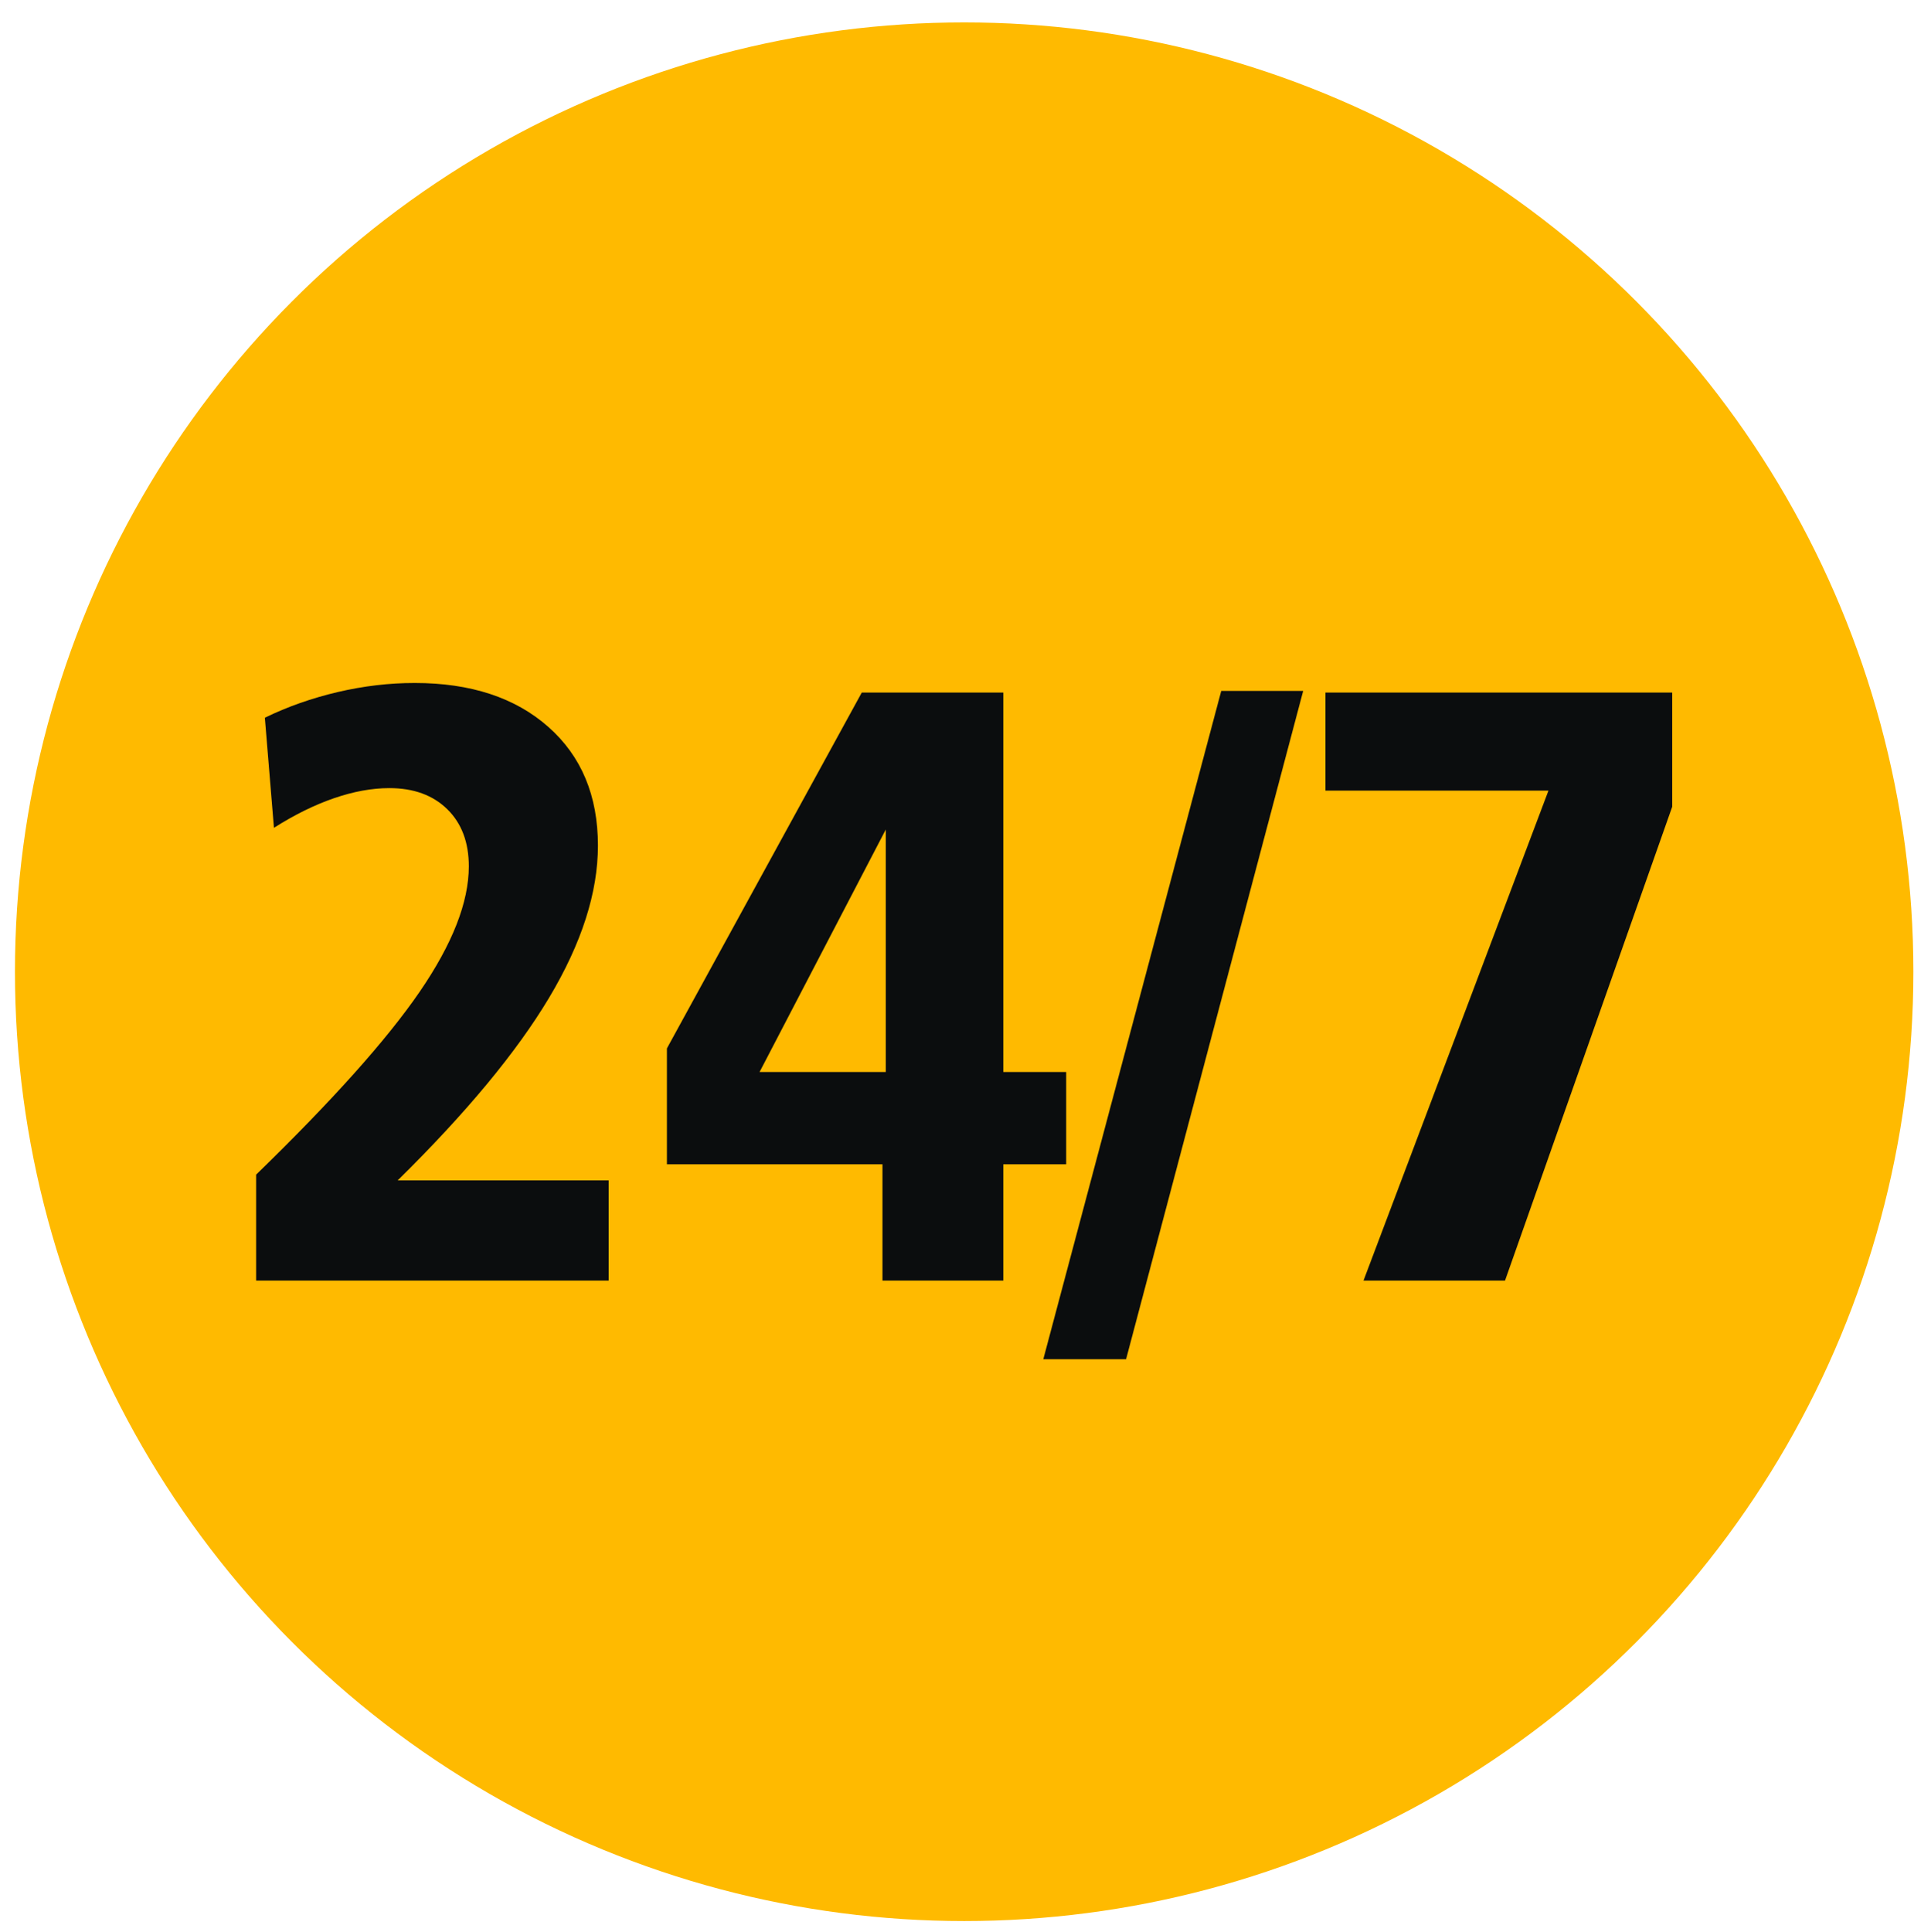
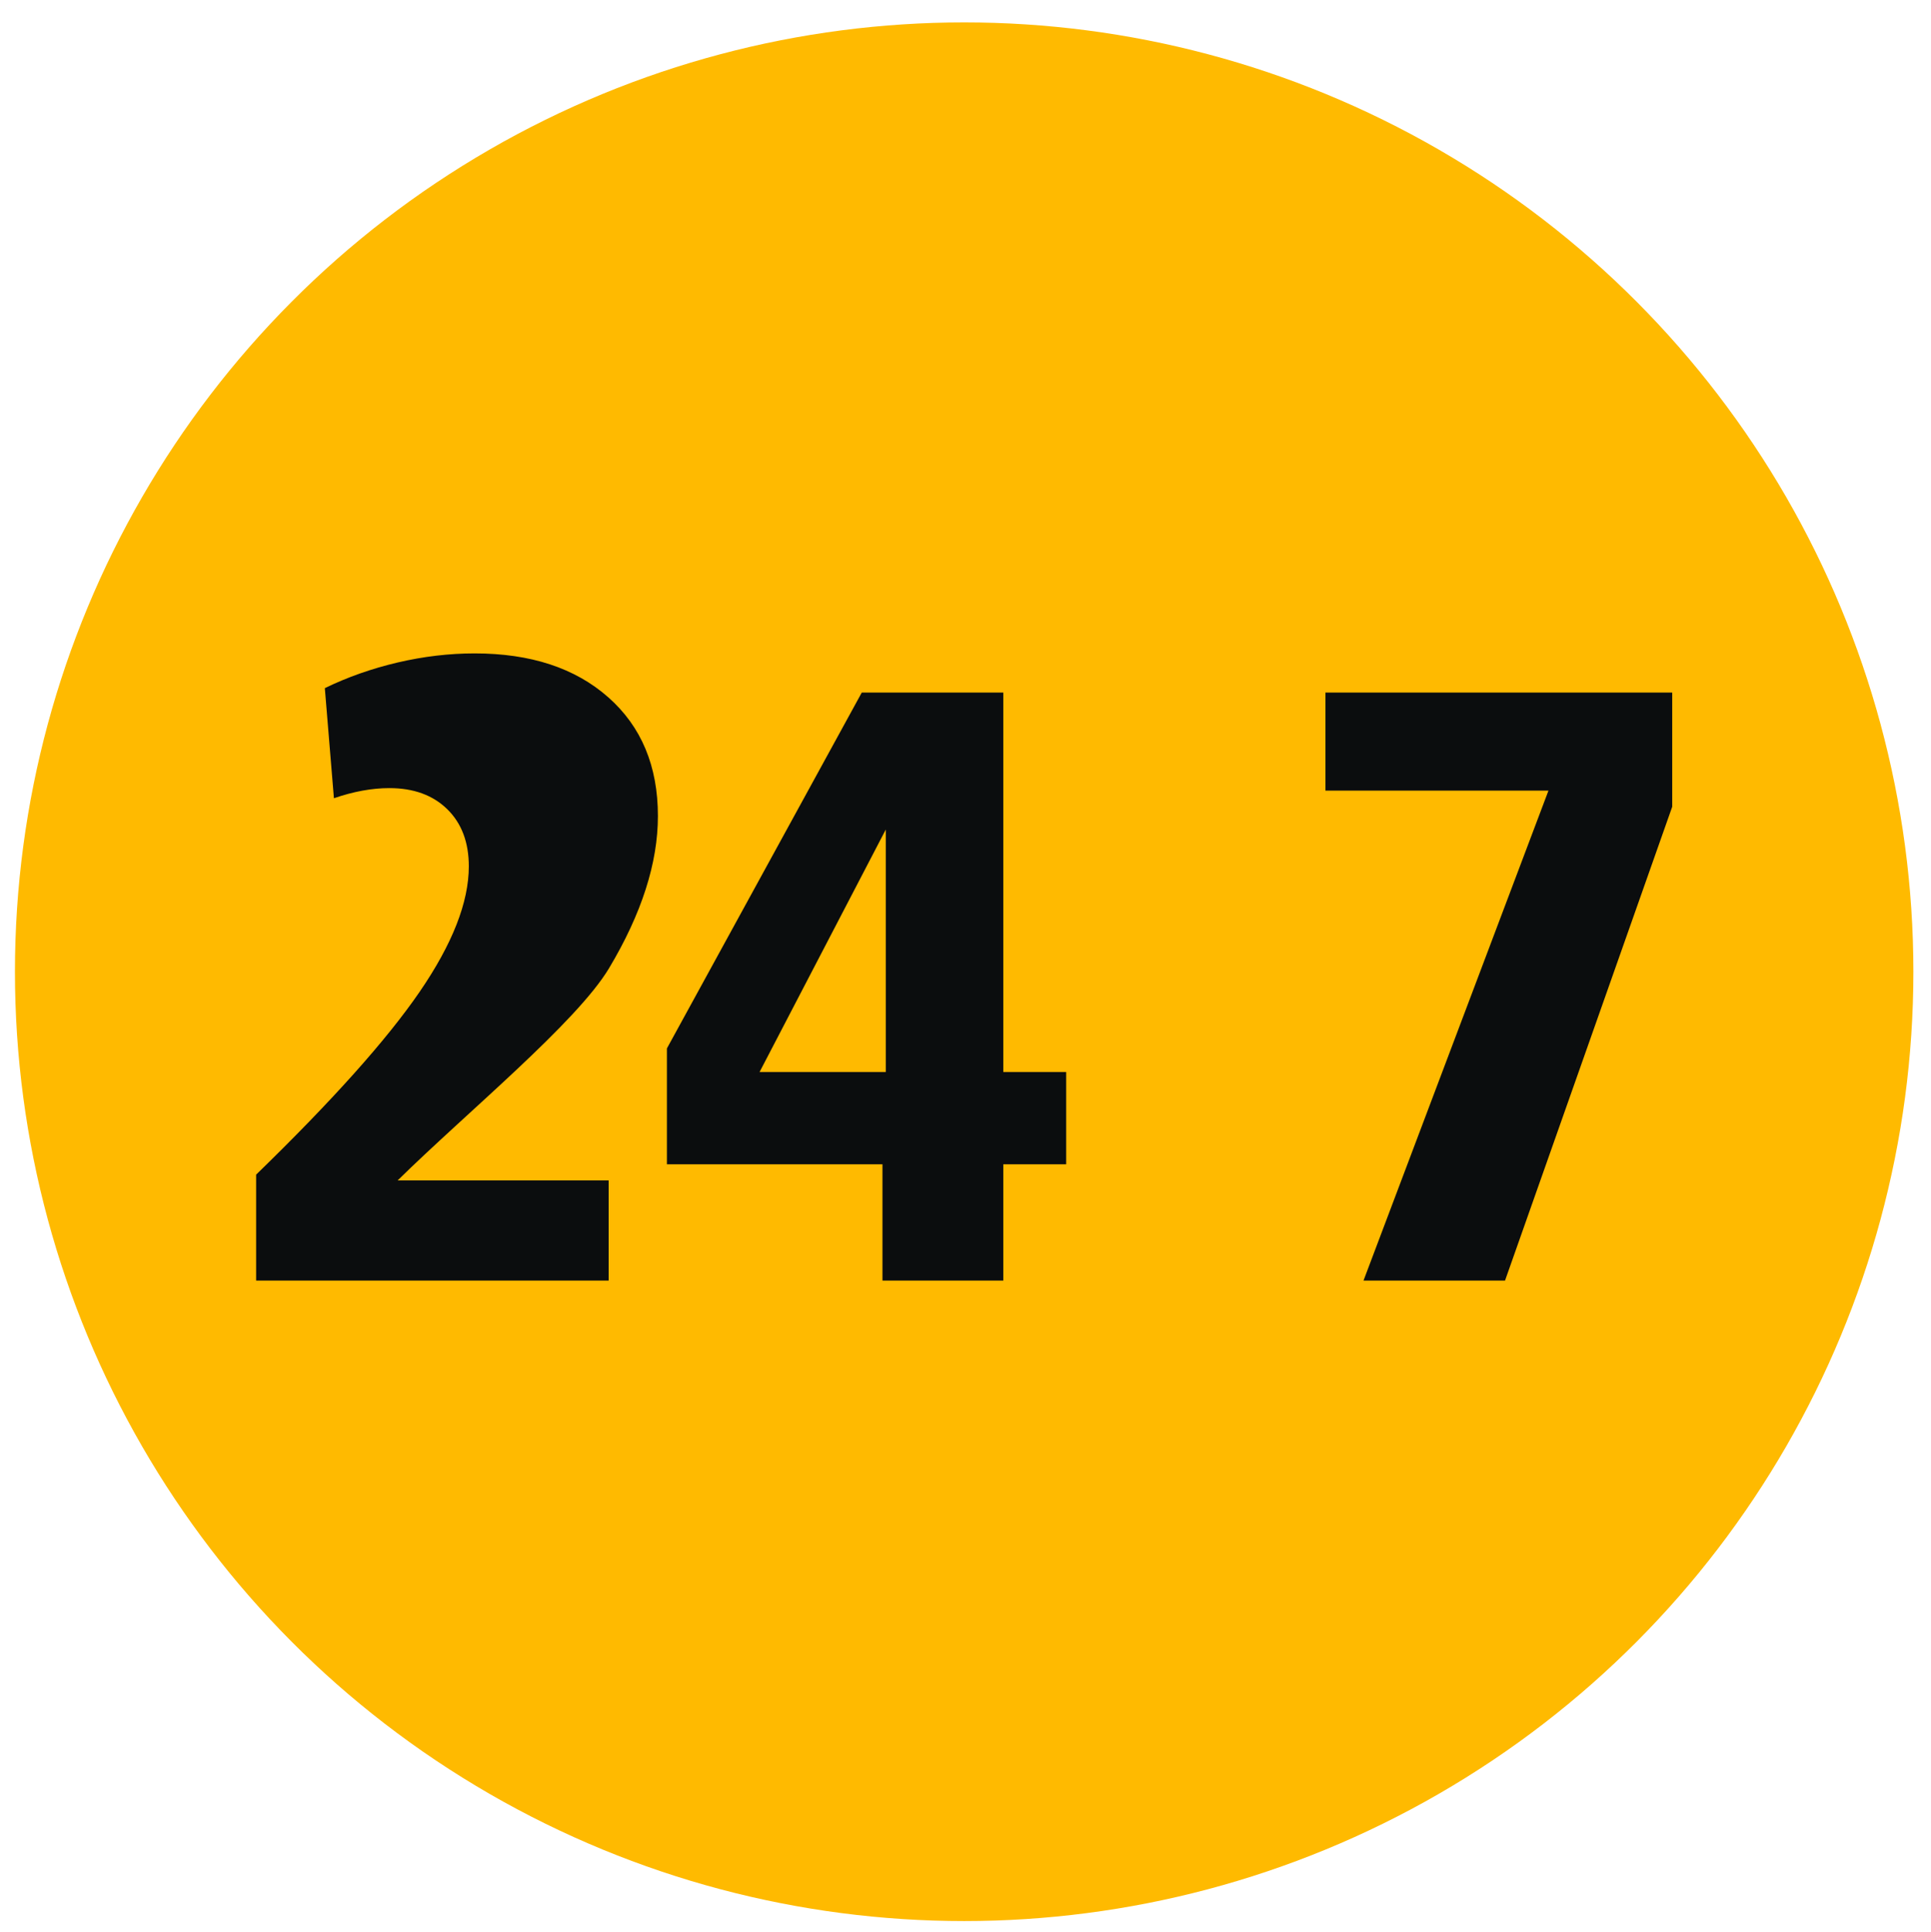
<svg xmlns="http://www.w3.org/2000/svg" version="1.1" id="Слой_1" x="0px" y="0px" width="48.455px" height="48.465px" viewBox="0 0 48.455 48.465" enable-background="new 0 0 48.455 48.465" xml:space="preserve">
  <circle fill="#FFBA00" cx="24.194" cy="24.381" r="23.819" />
  <g>
-     <path fill="#0B0D0E" d="M9.978,29.617h5.295v2.513H6.427v-2.658c1.91-1.855,3.277-3.383,4.101-4.584   c0.824-1.201,1.236-2.251,1.236-3.151c0-0.602-0.18-1.08-0.54-1.433s-0.844-0.53-1.454-0.53c-0.436,0-0.9,0.085-1.391,0.254   s-0.993,0.417-1.505,0.742l-0.228-2.762c0.568-0.277,1.177-0.491,1.827-0.644c0.651-0.152,1.294-0.228,1.931-0.228   c1.405,0,2.523,0.367,3.354,1.101s1.246,1.727,1.246,2.98c0,1.177-0.408,2.449-1.225,3.816S11.694,27.928,9.978,29.617z" />
+     <path fill="#0B0D0E" d="M9.978,29.617h5.295v2.513H6.427v-2.658c1.91-1.855,3.277-3.383,4.101-4.584   c0.824-1.201,1.236-2.251,1.236-3.151c0-0.602-0.18-1.08-0.54-1.433s-0.844-0.53-1.454-0.53c-0.436,0-0.9,0.085-1.391,0.254   l-0.228-2.762c0.568-0.277,1.177-0.491,1.827-0.644c0.651-0.152,1.294-0.228,1.931-0.228   c1.405,0,2.523,0.367,3.354,1.101s1.246,1.727,1.246,2.98c0,1.177-0.408,2.449-1.225,3.816S11.694,27.928,9.978,29.617z" />
    <path fill="#0B0D0E" d="M21.625,17.376h3.551v9.521h1.578v2.315h-1.578v2.918h-3.032v-2.918h-5.409v-2.907L21.625,17.376z    M22.227,20.813l-3.167,6.084h3.167V20.813z" />
-     <path fill="#0B0D0E" d="M30.645,17.335h2.056l-4.444,16.768h-2.077L30.645,17.335z" />
    <path fill="#0B0D0E" d="M33.26,17.376h8.701v2.866L37.766,32.13h-3.551l4.641-12.293H33.26V17.376z" />
  </g>
</svg>